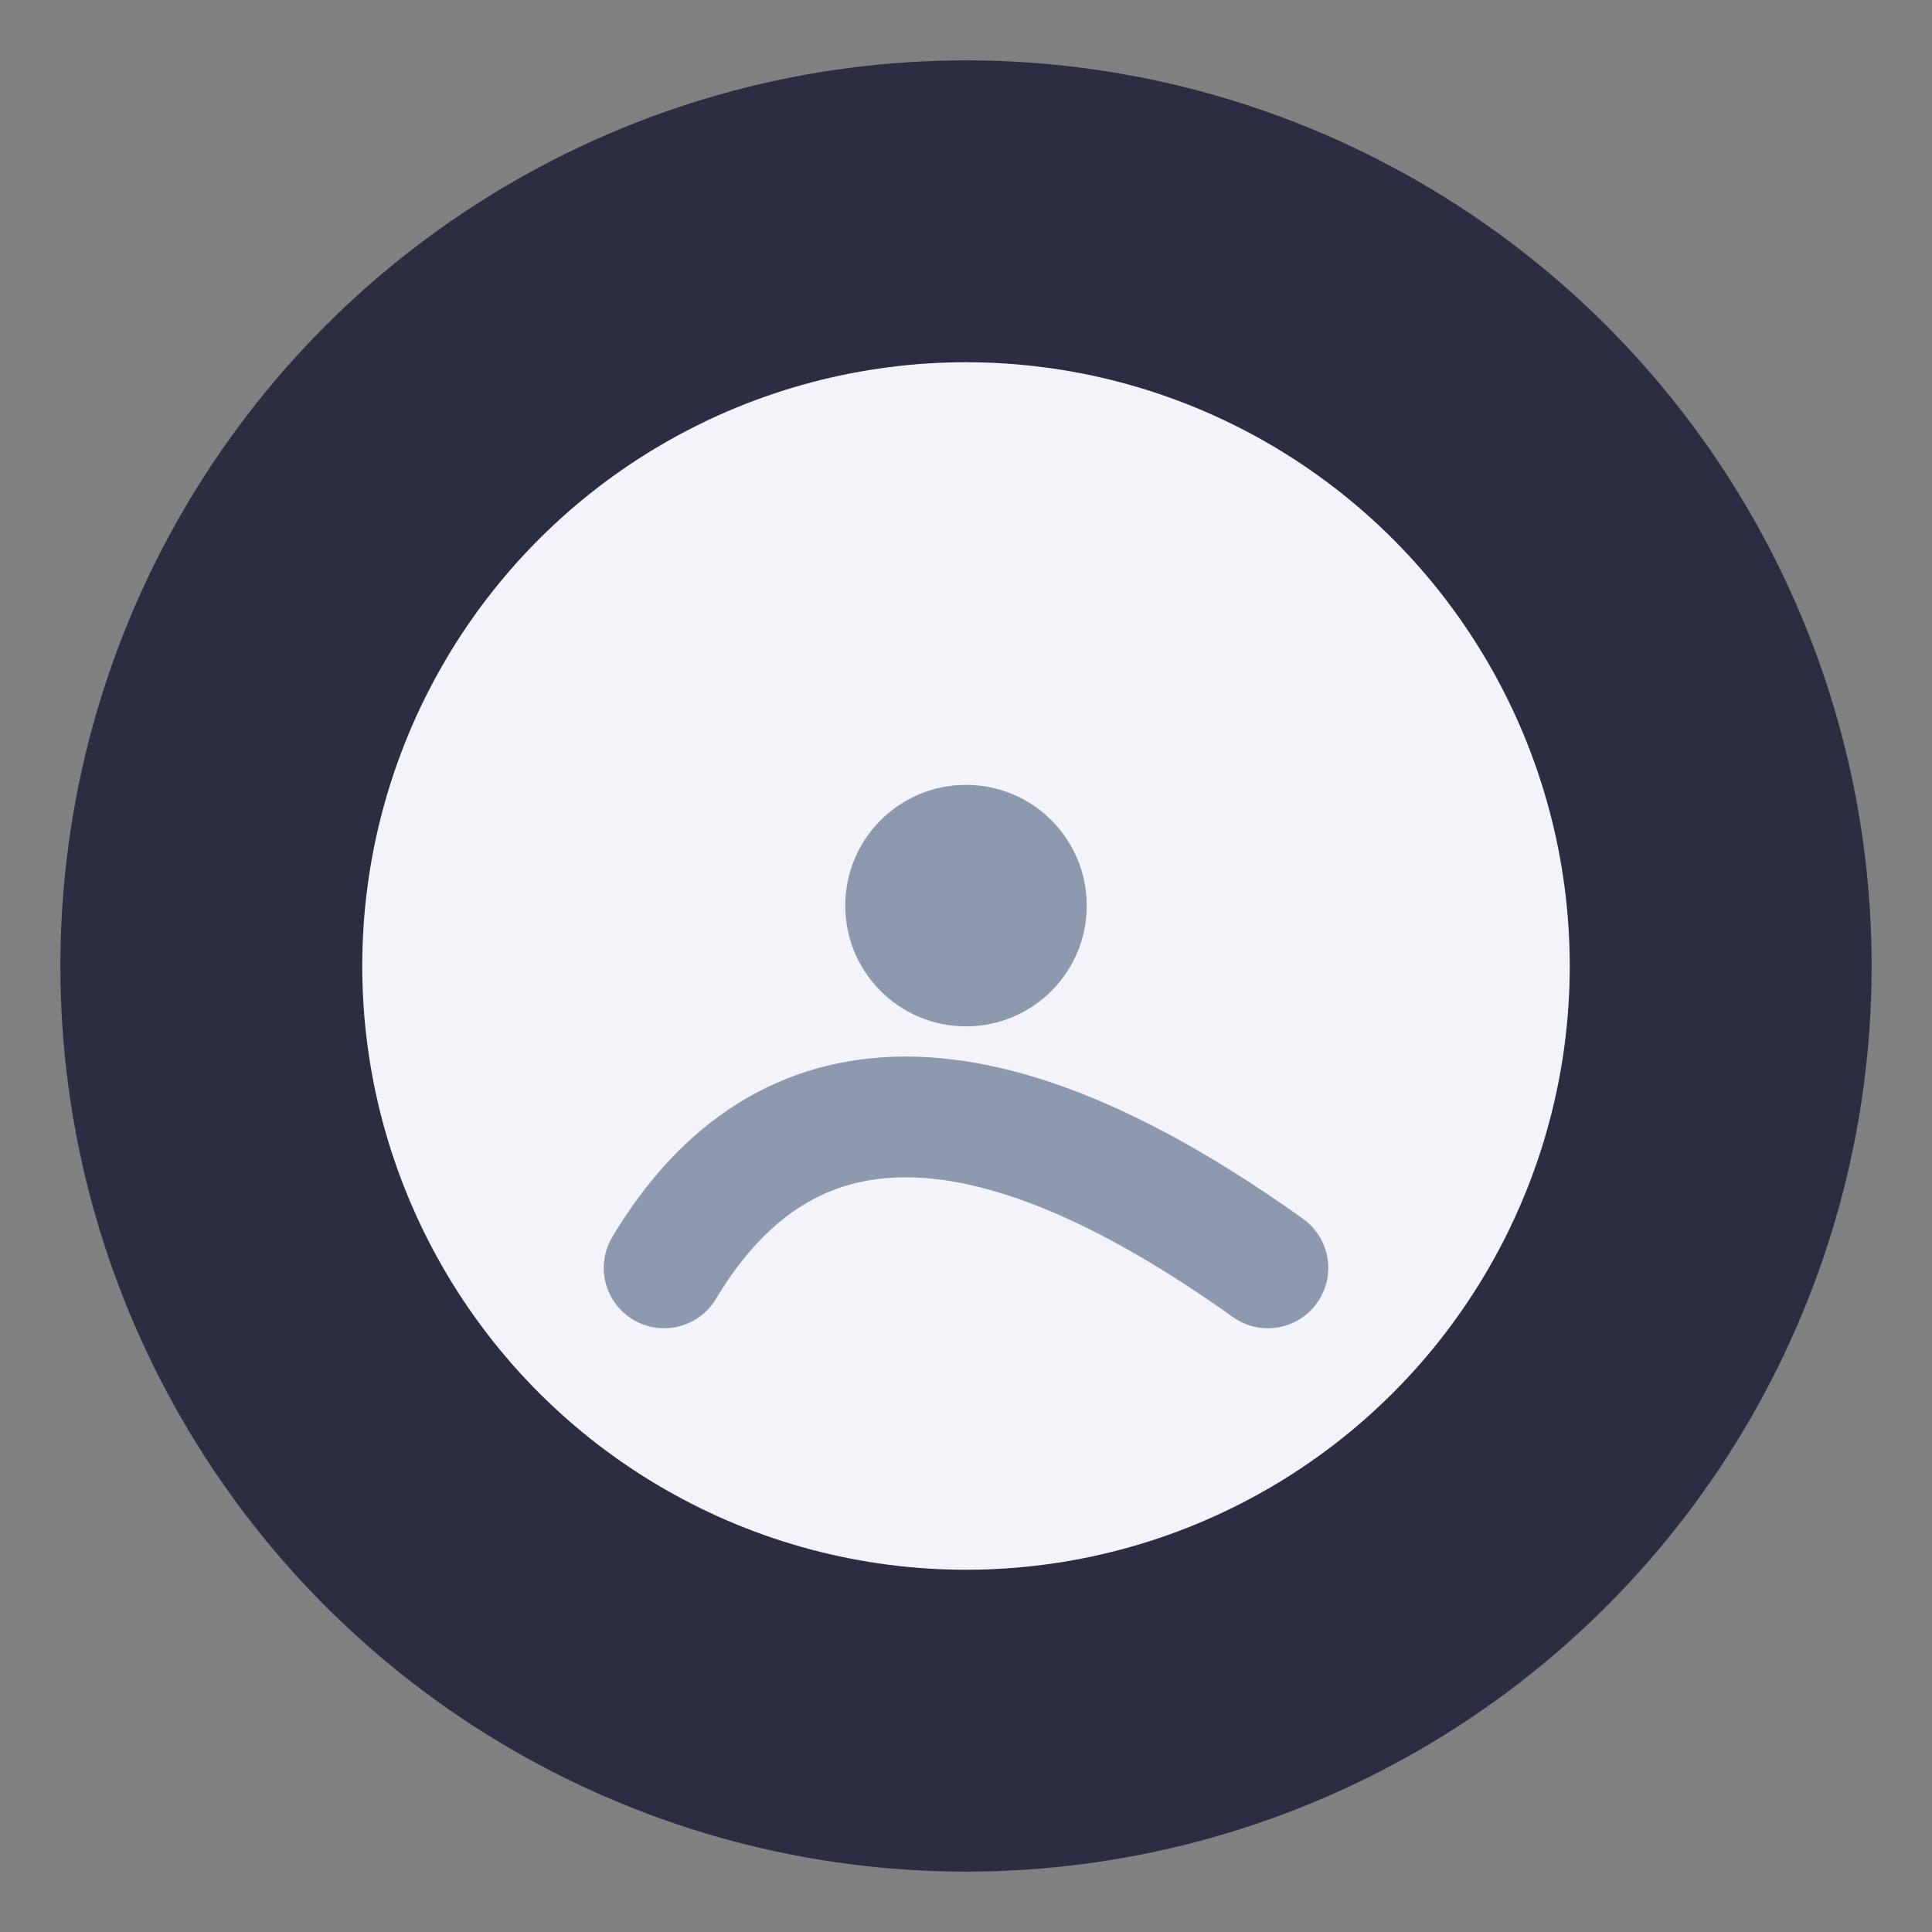
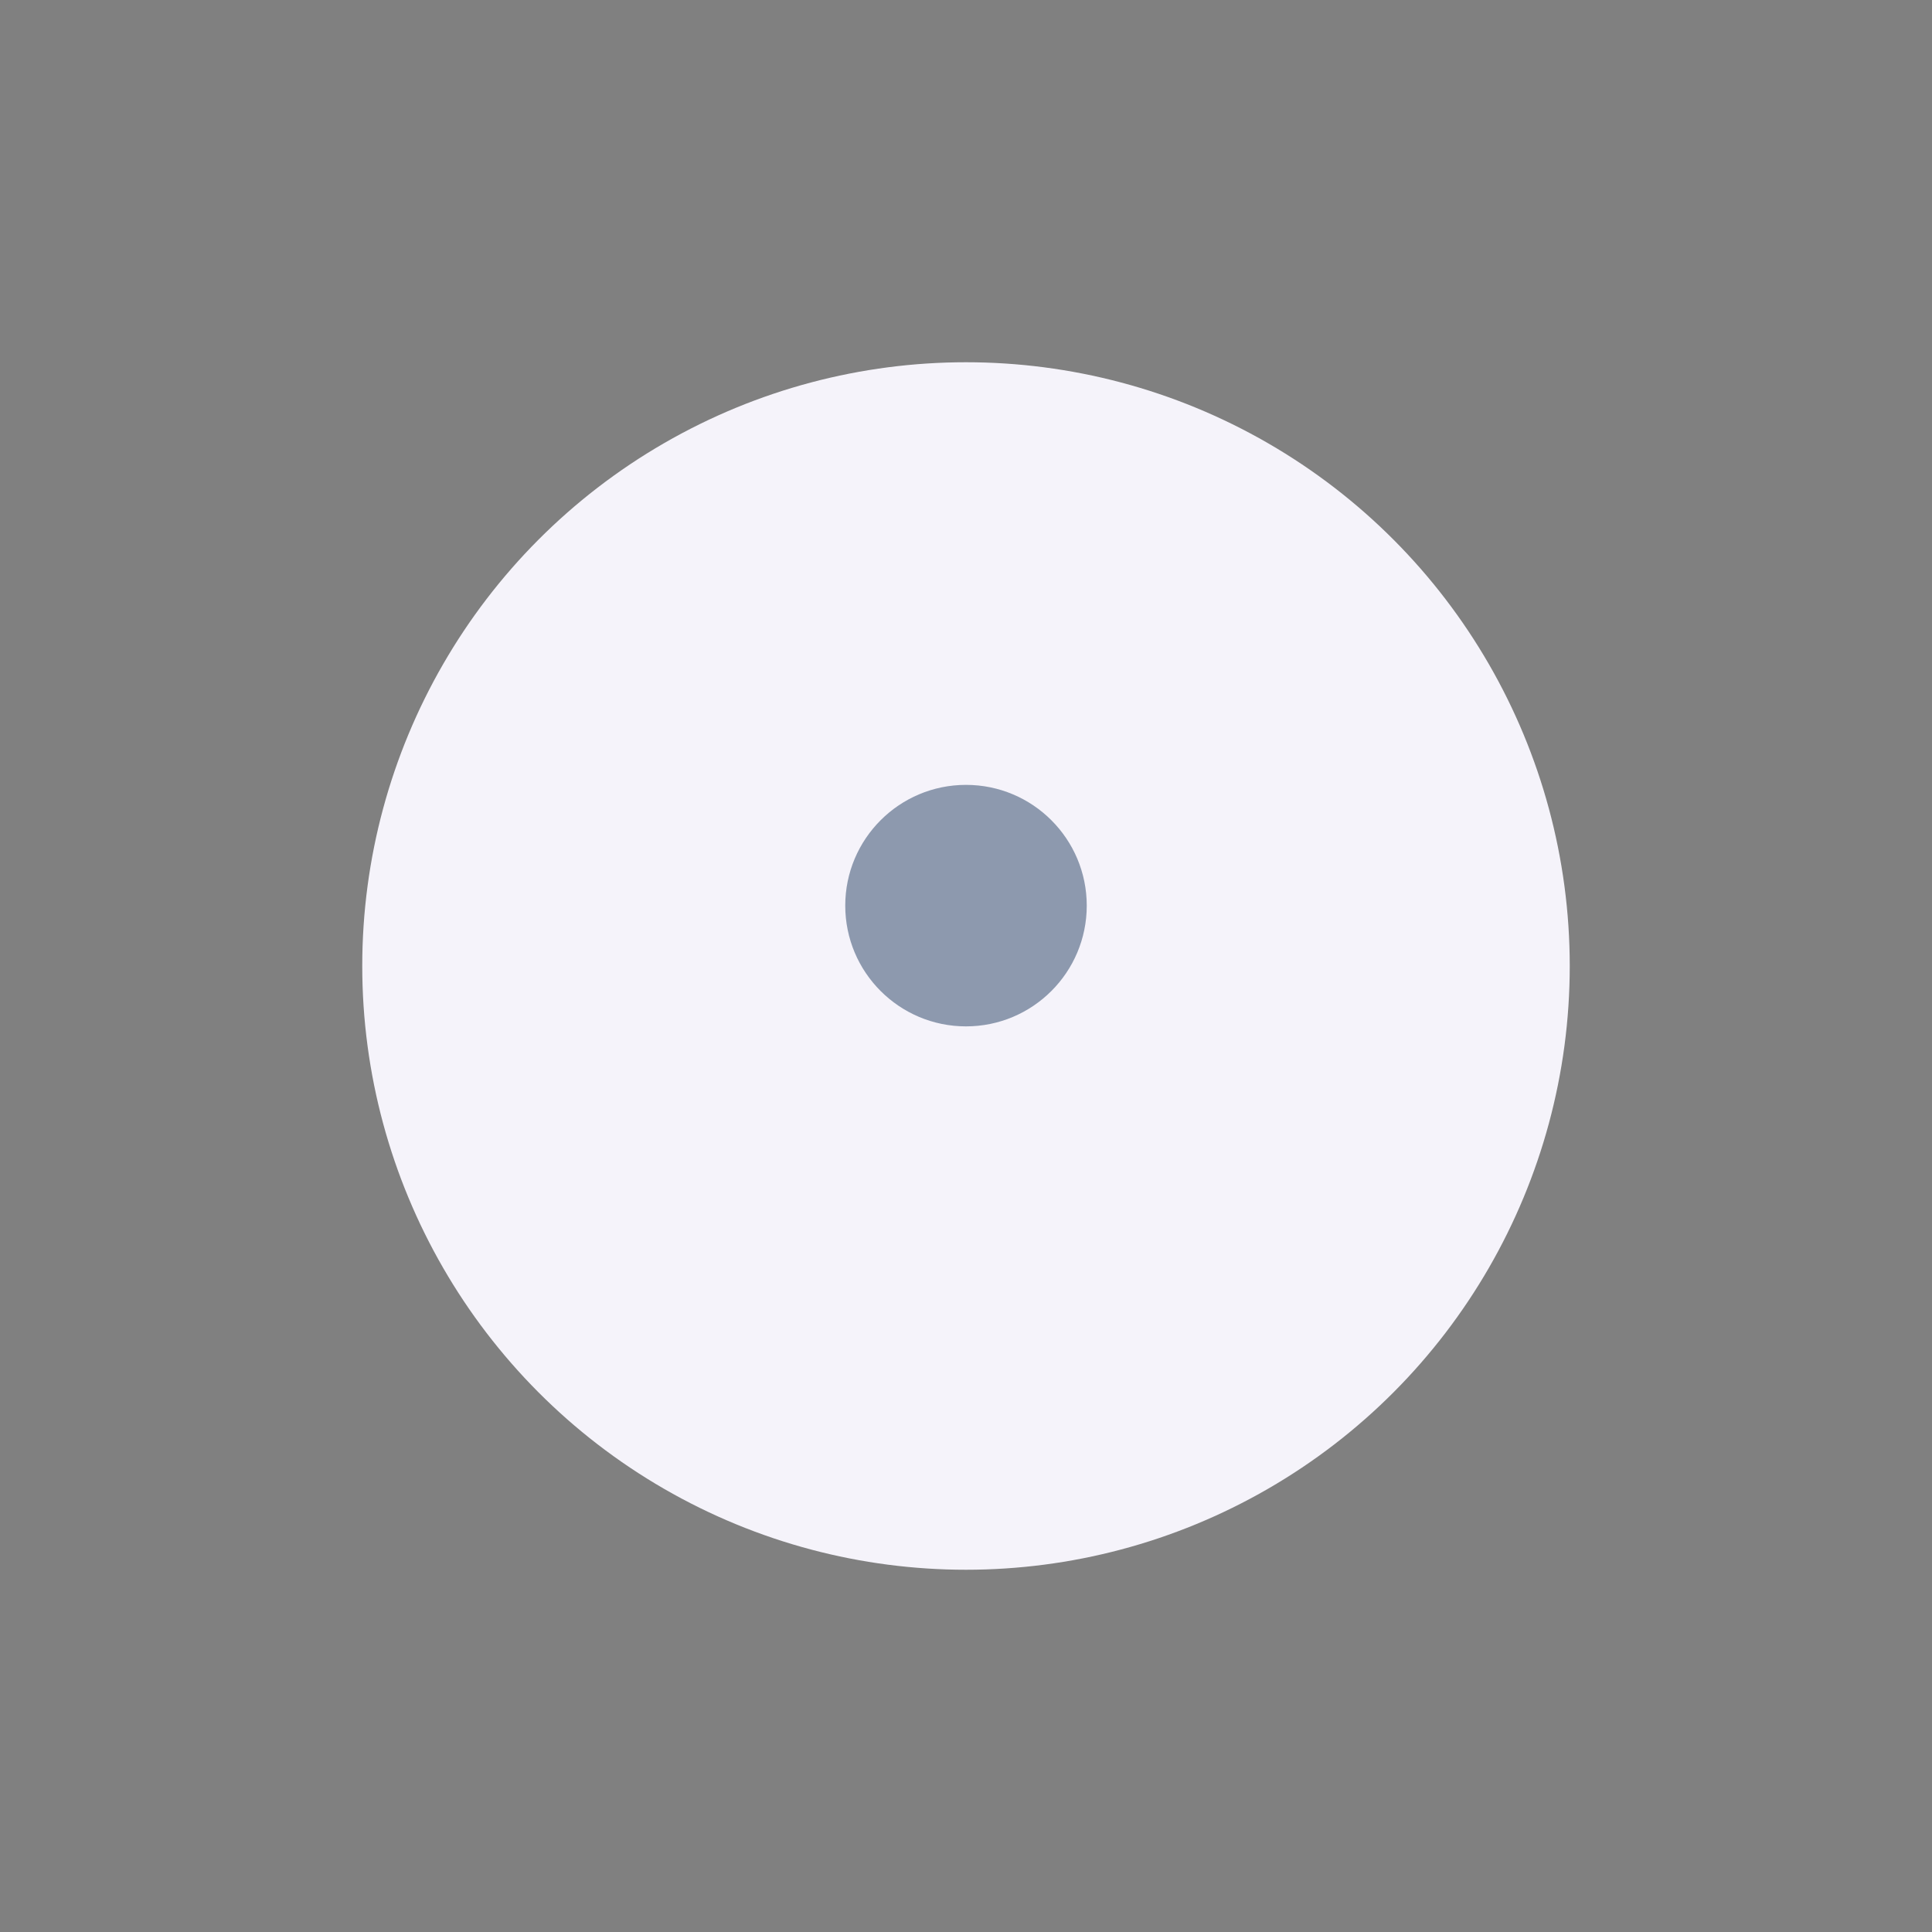
<svg xmlns="http://www.w3.org/2000/svg" width="32" height="32" viewBox="0 0 32 32">
  <rect x="0" y="0" width="32" height="32" fill="#808080" stroke="none" />
-   <circle cx="16" cy="16" r="15" fill="#2B2D42" />
  <ellipse cx="16" cy="16" rx="10" ry="10" fill="#F5F3FA" />
-   <path d="M11 21q3-5 10 0" fill="none" stroke="#8D99AE" stroke-width="2" stroke-linecap="round" />
  <circle cx="16" cy="15" r="2" fill="#8D99AE" />
</svg>